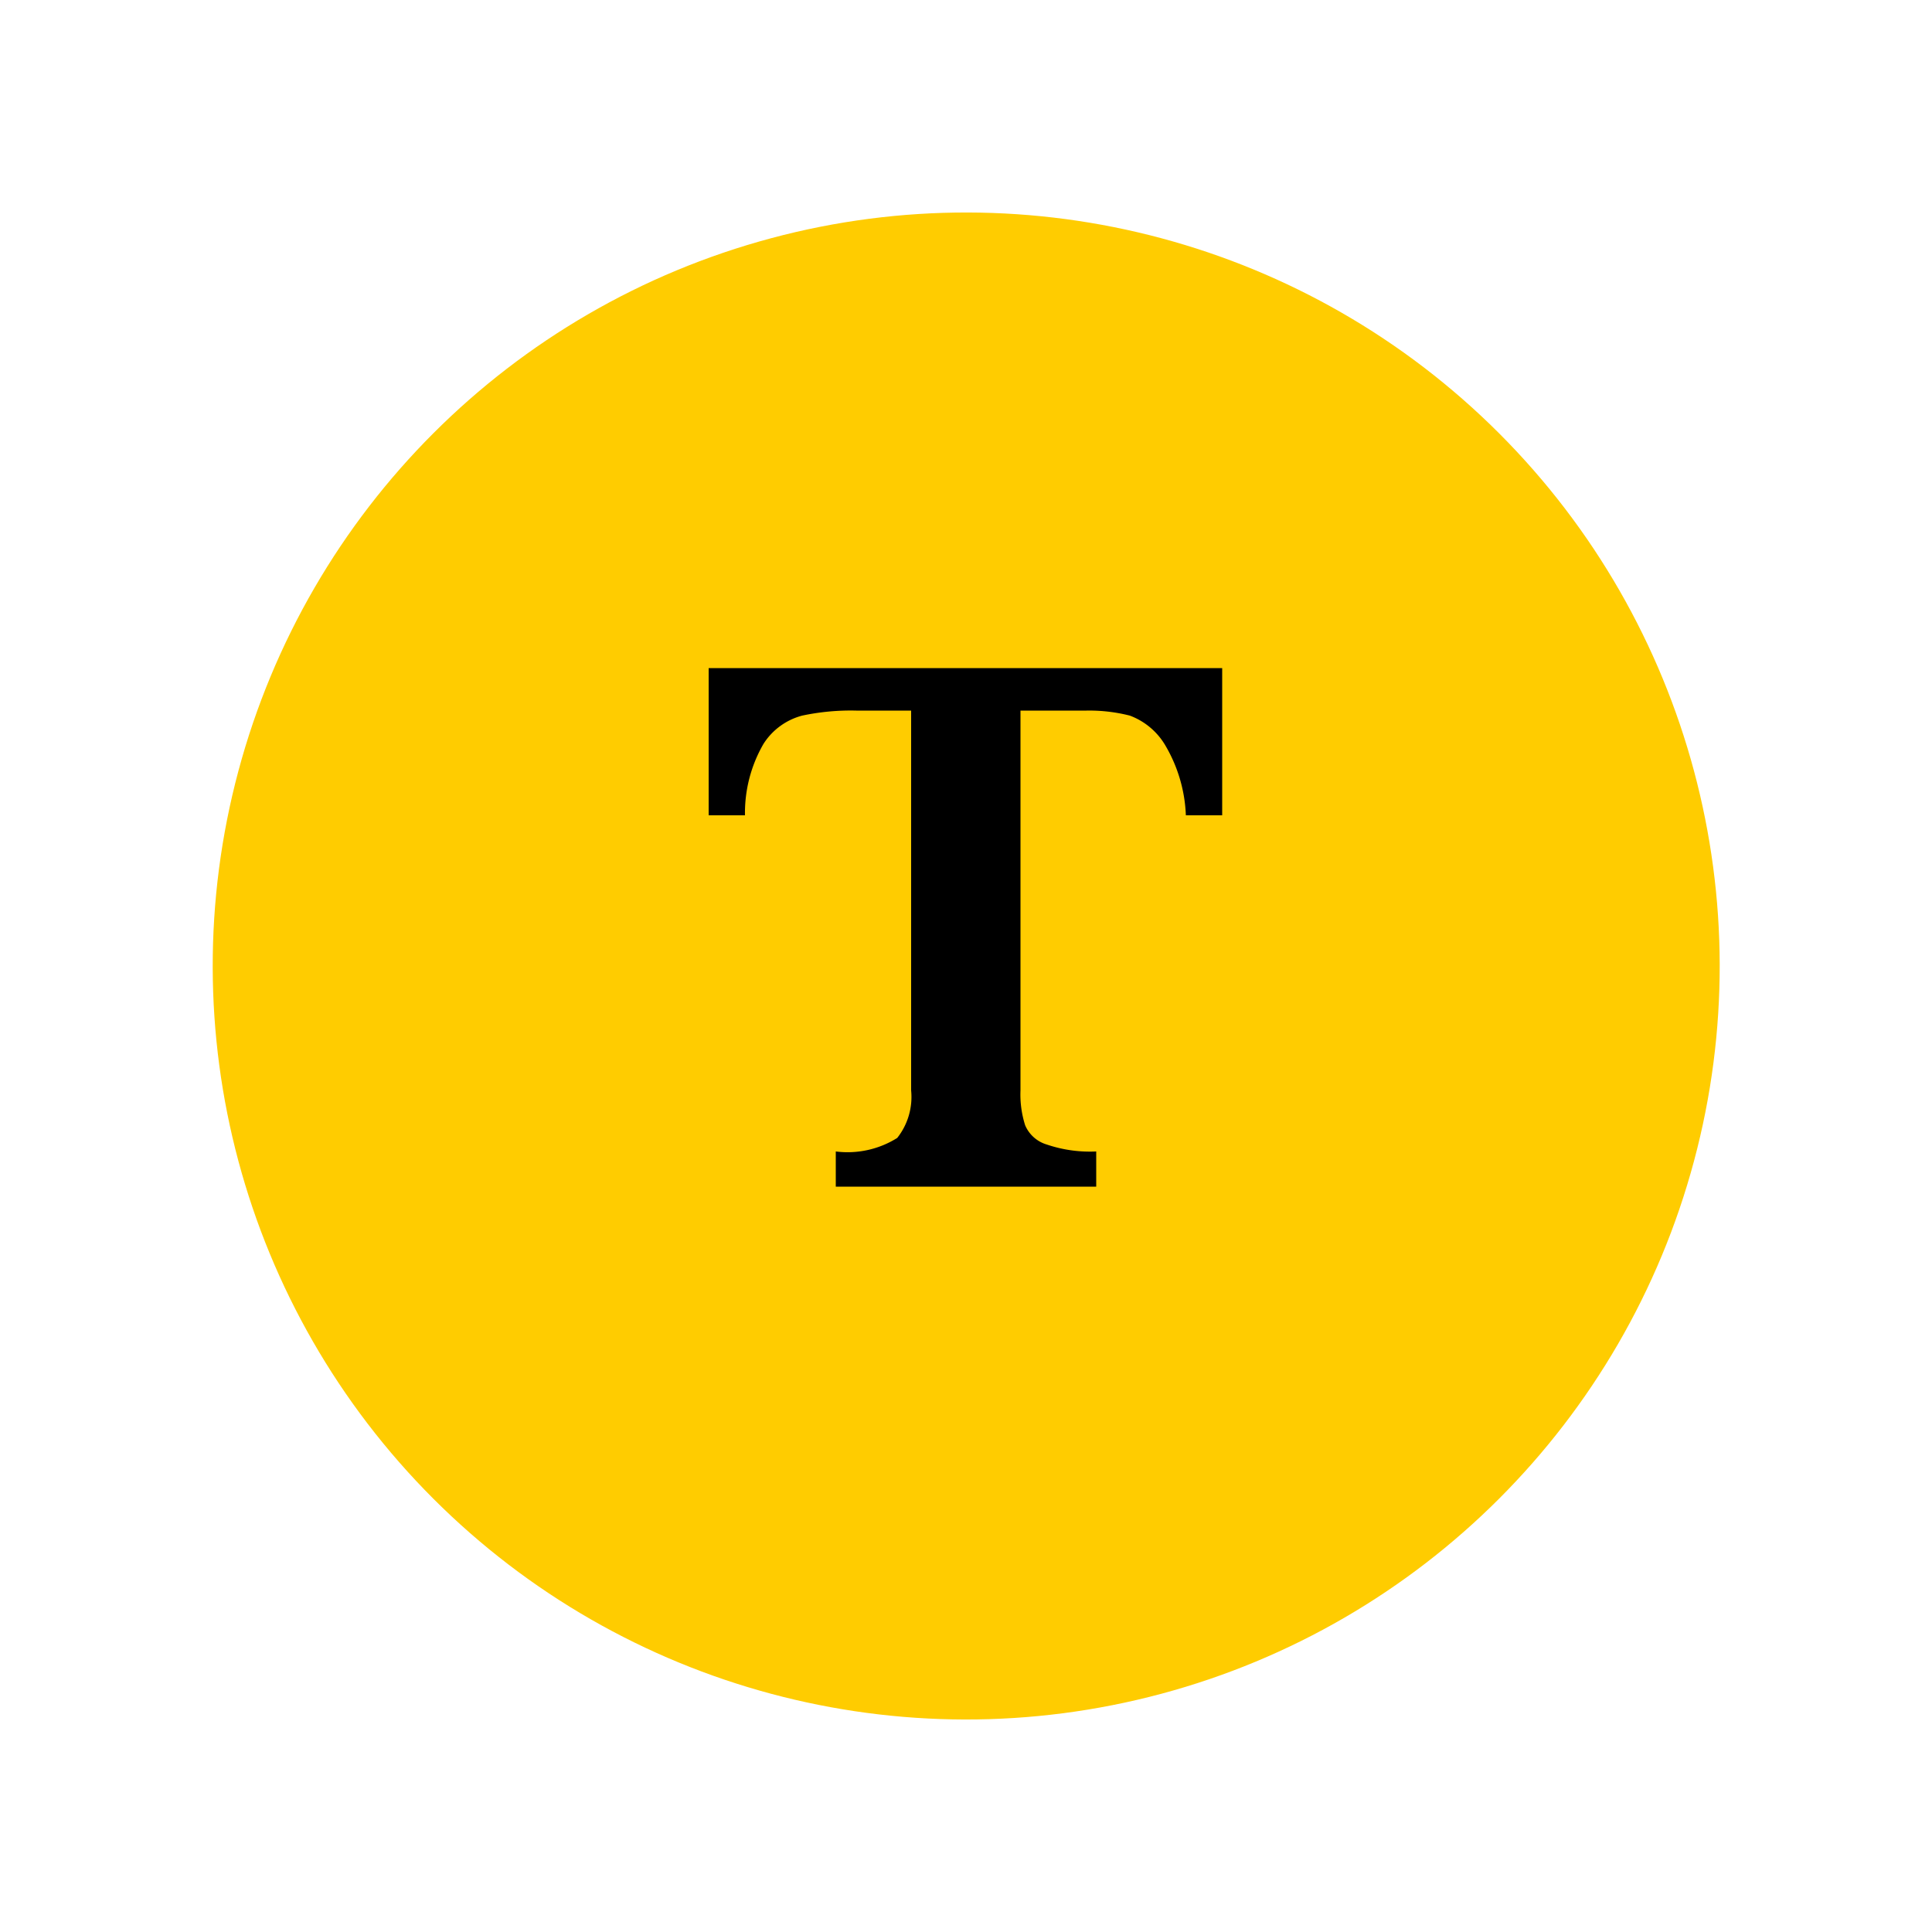
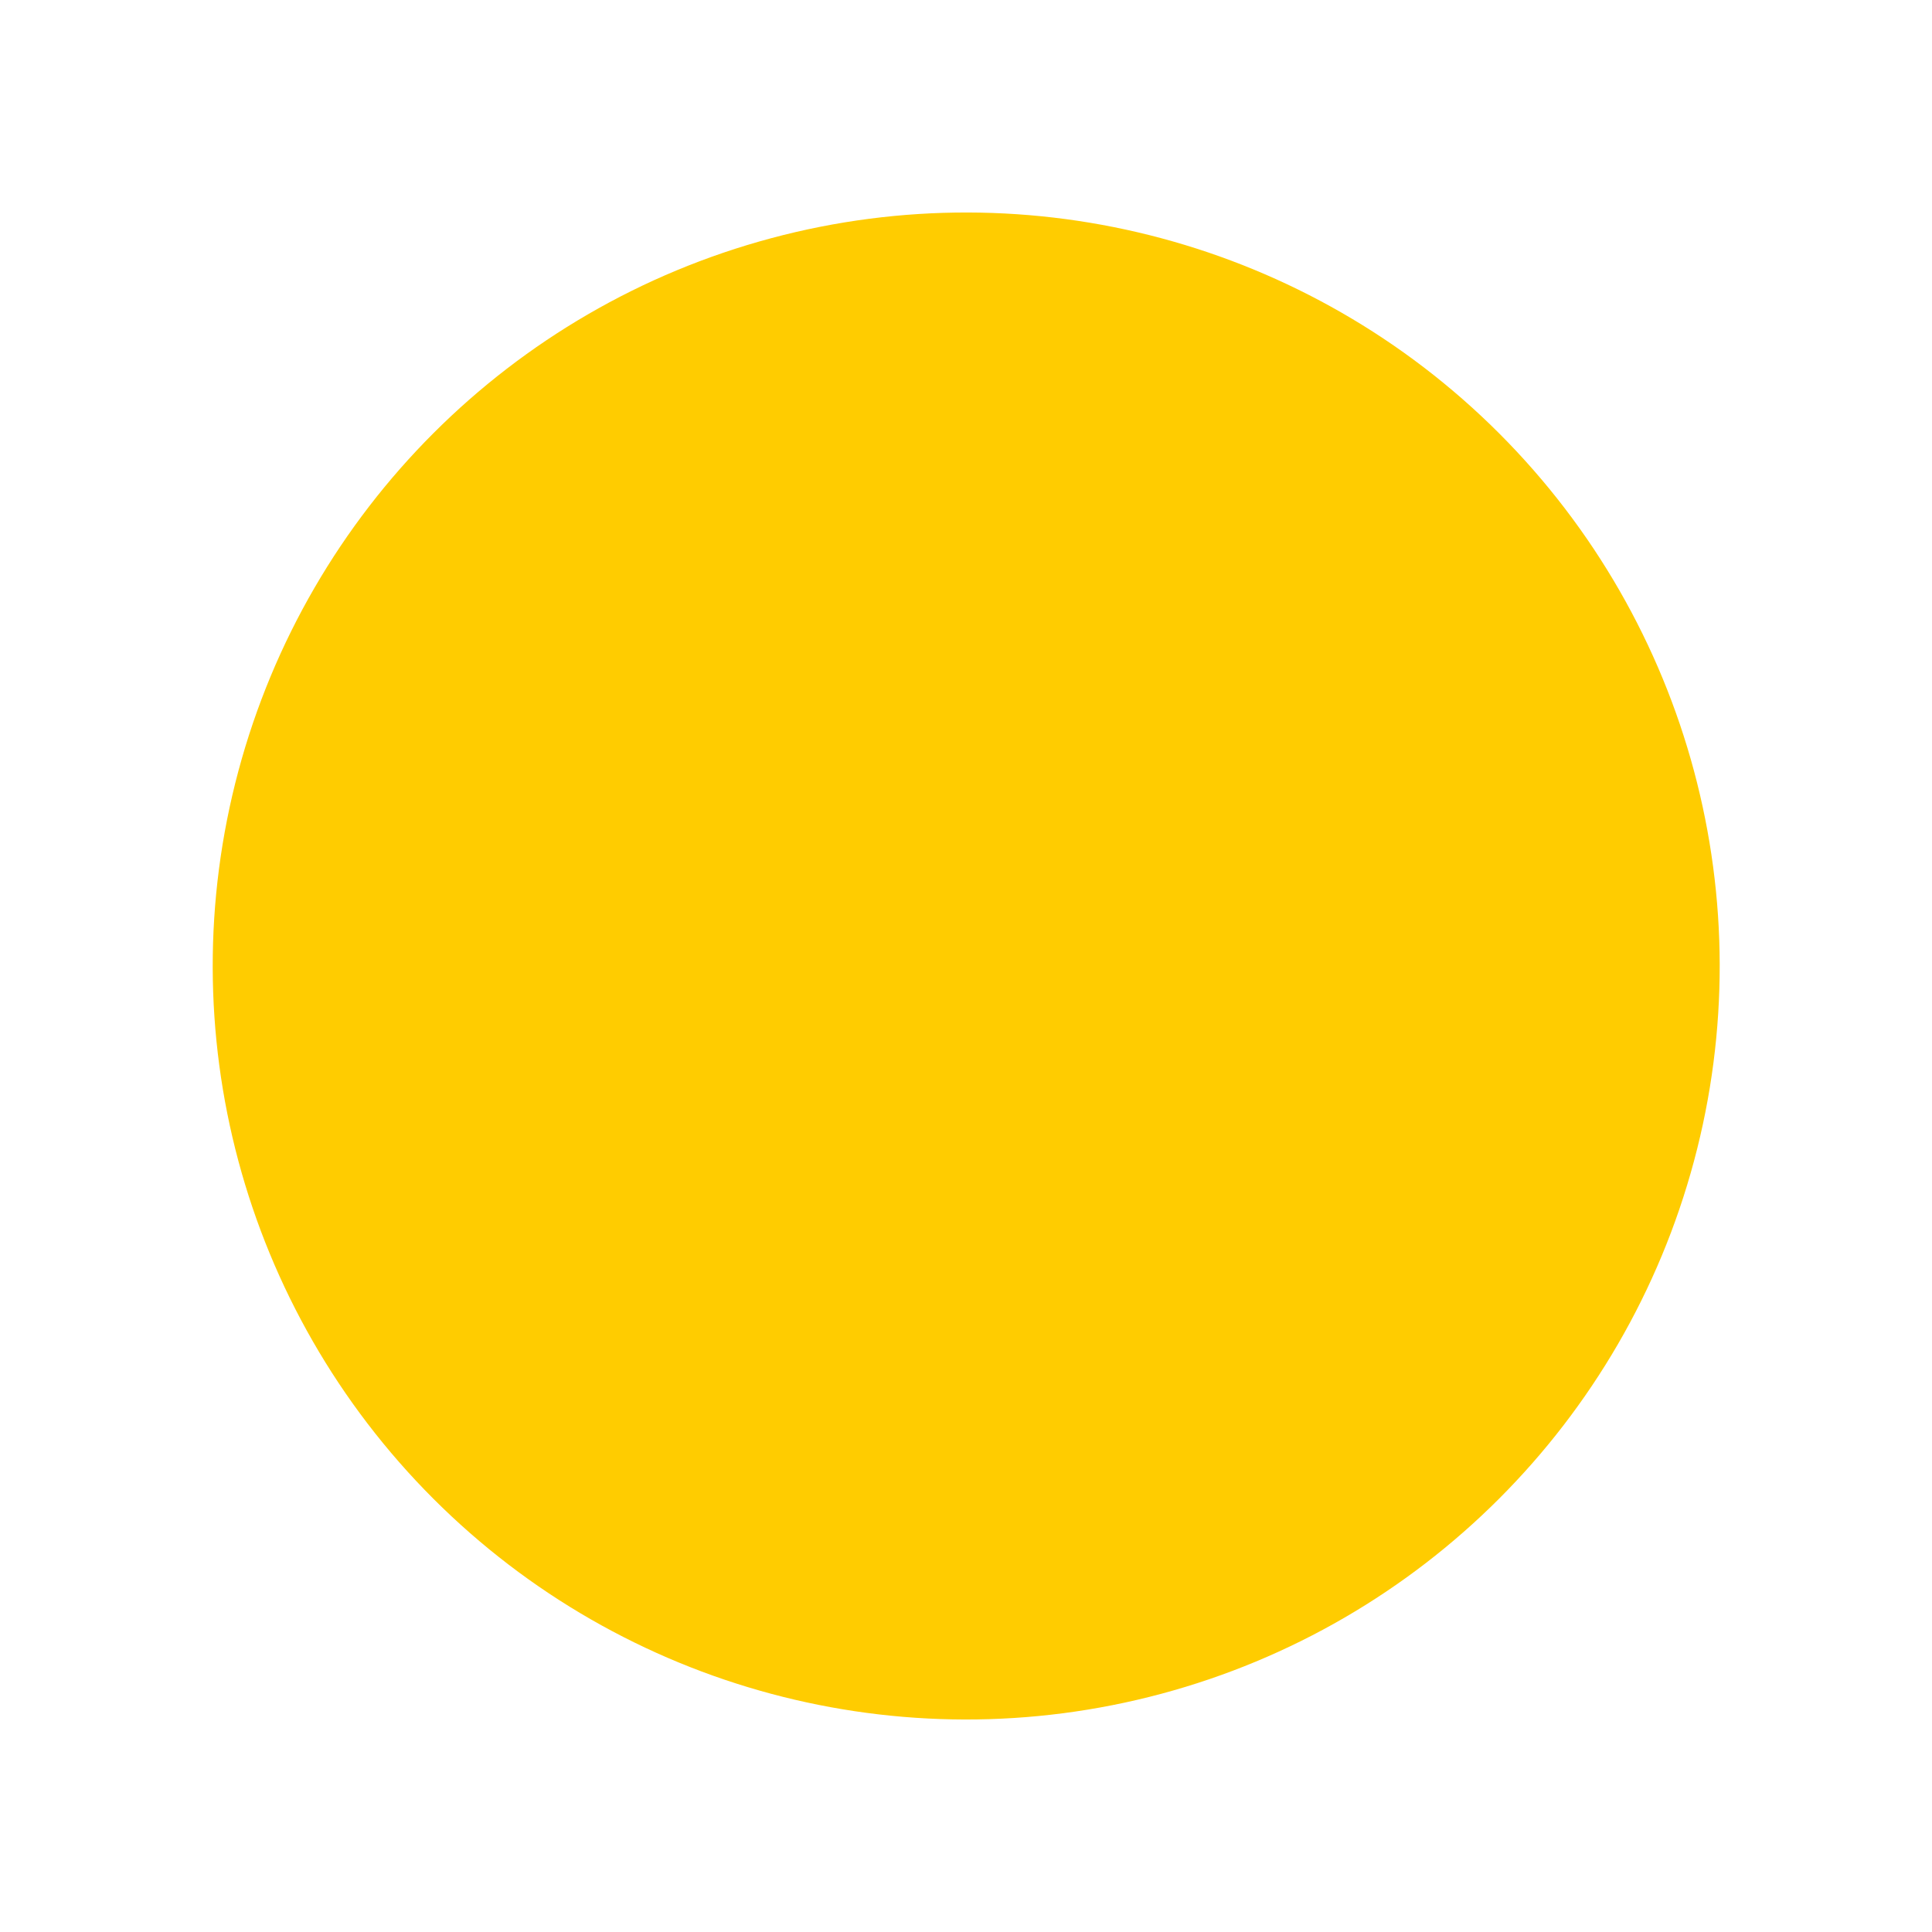
<svg xmlns="http://www.w3.org/2000/svg" id="icon-txt" viewBox="0 0 50 50" width="50px" height="50px">
  <defs>
    <style>.cls-1{fill:#ffcc00;}.cls-2{fill:#000;}</style>
  </defs>
  <circle class="cls-1" cx="25" cy="25" r="19.5" transform="translate(-10.35 25) rotate(-45)" />
-   <path class="cls-2" d="M31.63,21.1h-.94a3.85,3.85,0,0,0-.55-1.84,1.79,1.79,0,0,0-.9-.74,4.25,4.25,0,0,0-1.12-.13H26.41v9.83a2.63,2.63,0,0,0,.12.9.88.88,0,0,0,.56.5,3.48,3.48,0,0,0,1.28.18v.91H21.63V29.8a2.42,2.42,0,0,0,1.59-.35,1.71,1.71,0,0,0,.36-1.23V18.39H22.16a6.05,6.05,0,0,0-1.4.13,1.7,1.7,0,0,0-1,.73,3.57,3.57,0,0,0-.48,1.85h-.94V17.29H31.63Z" />
</svg>